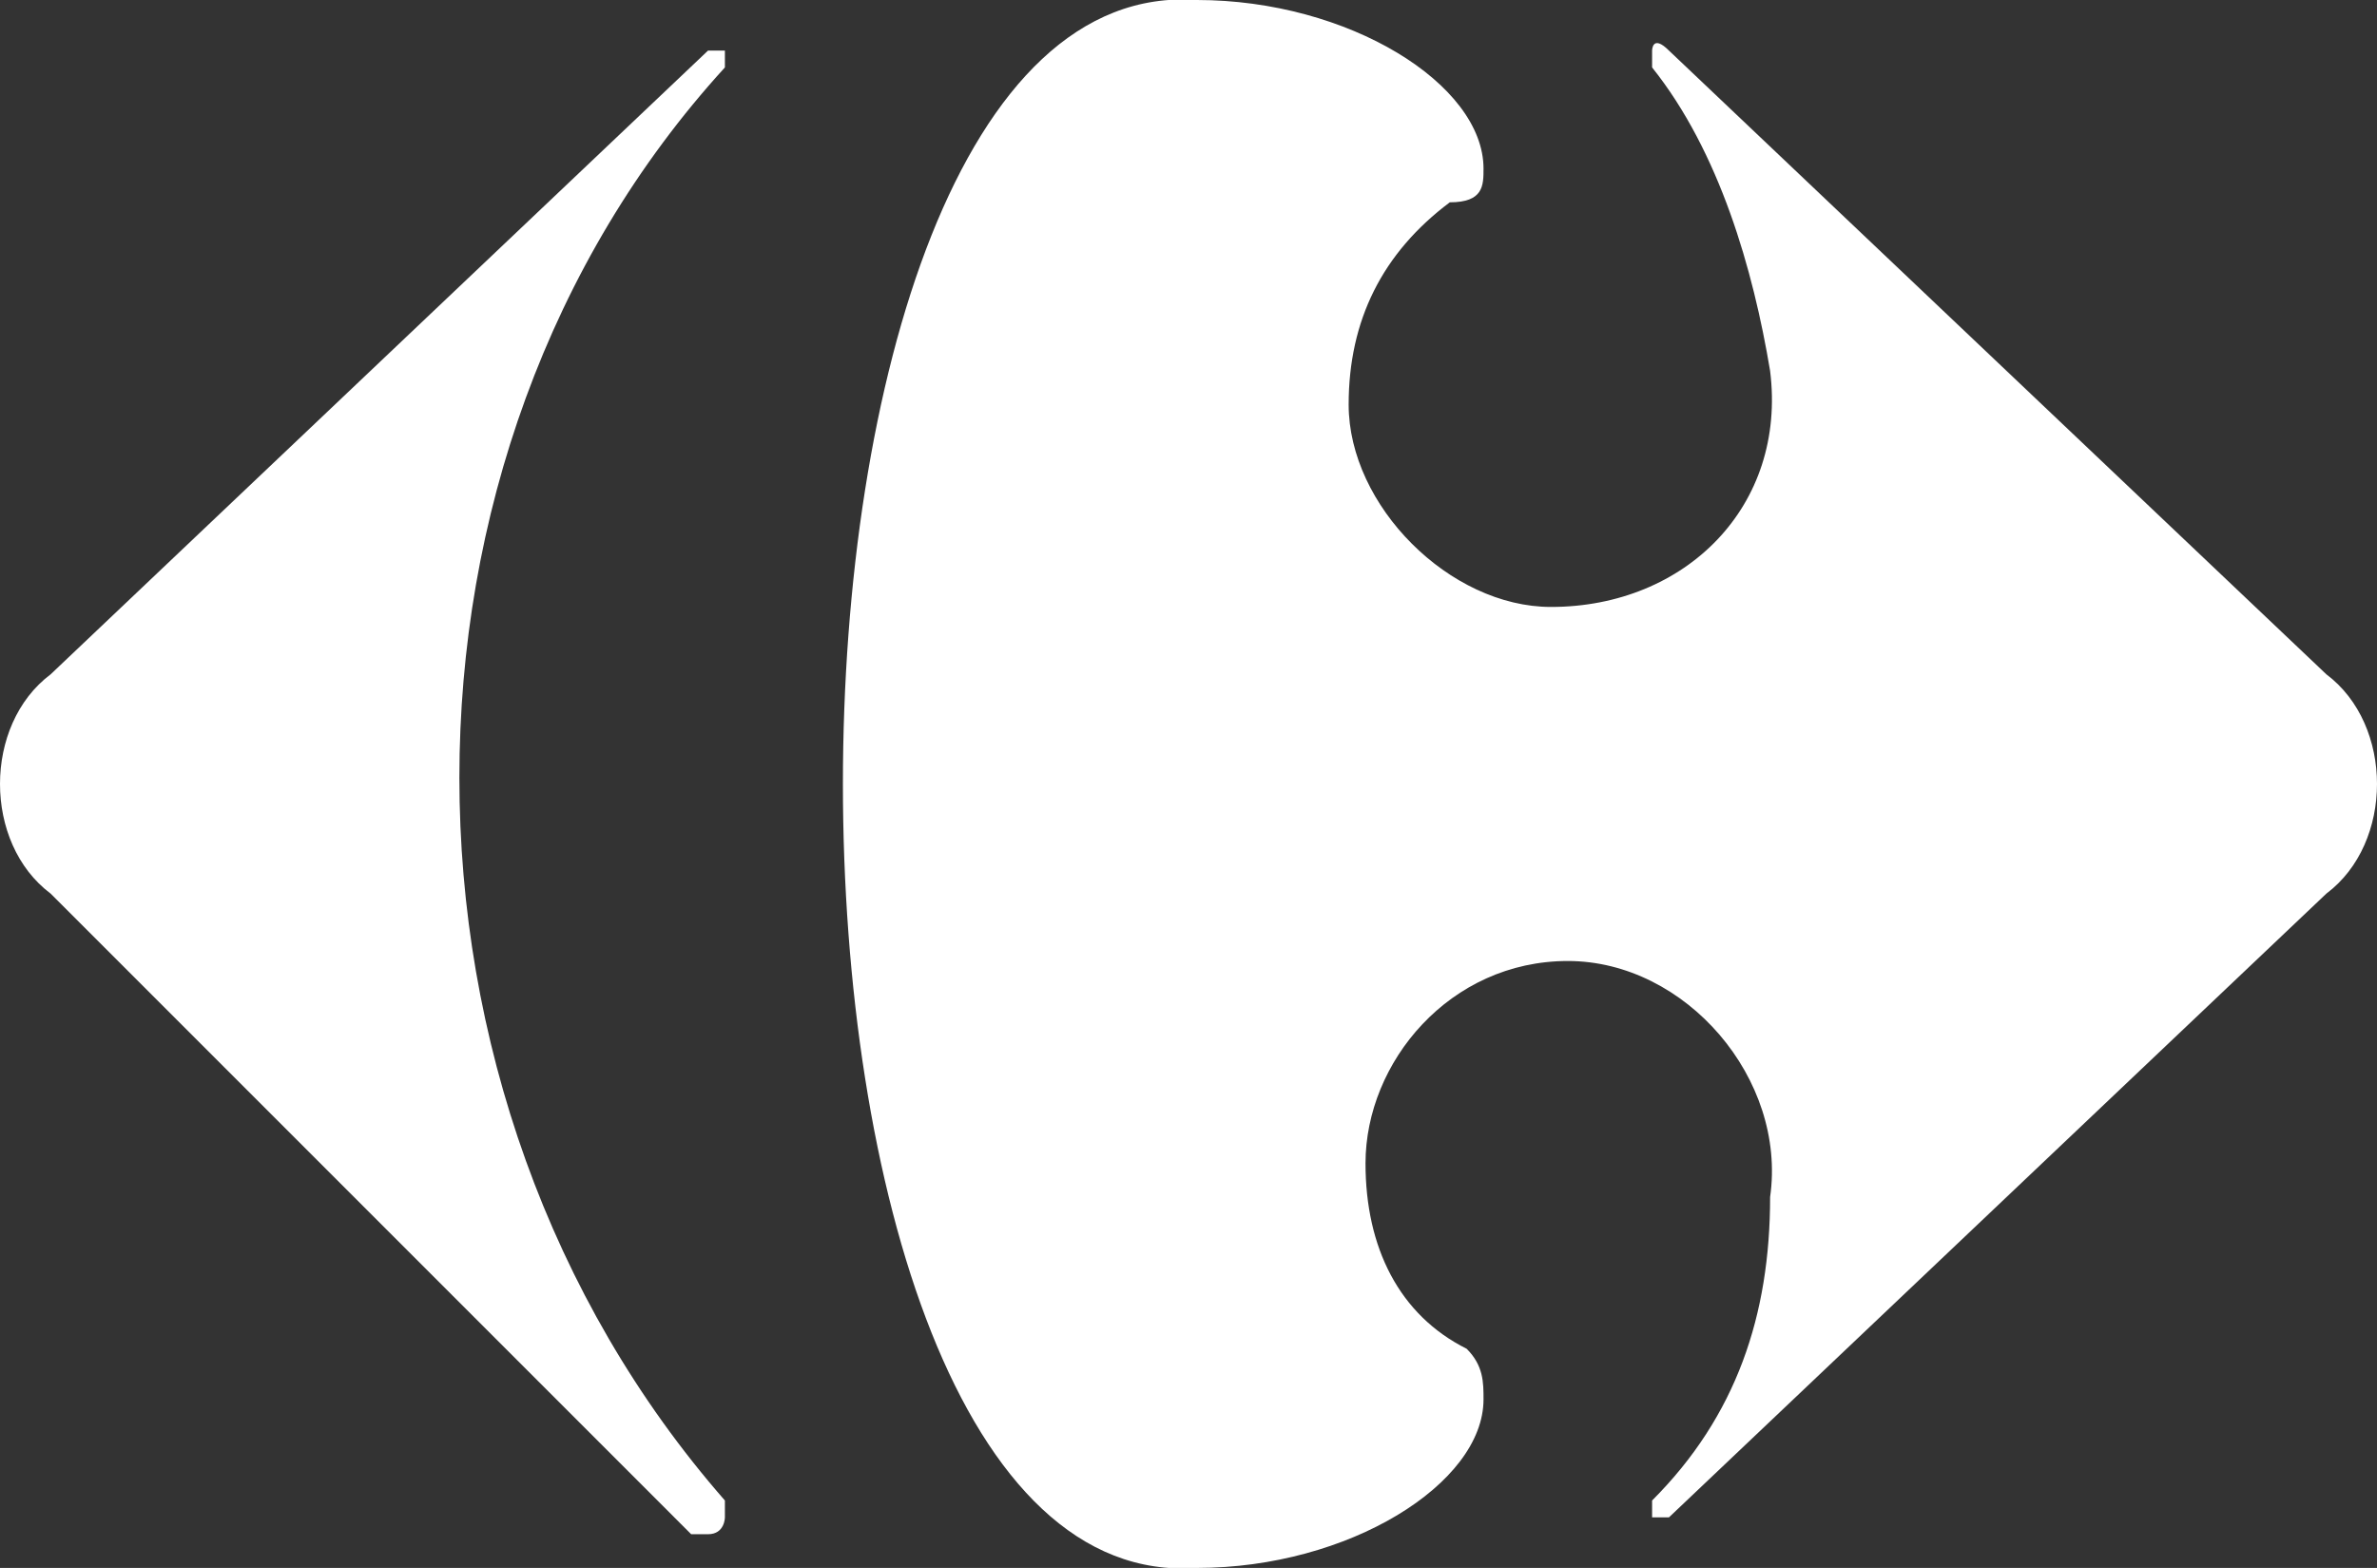
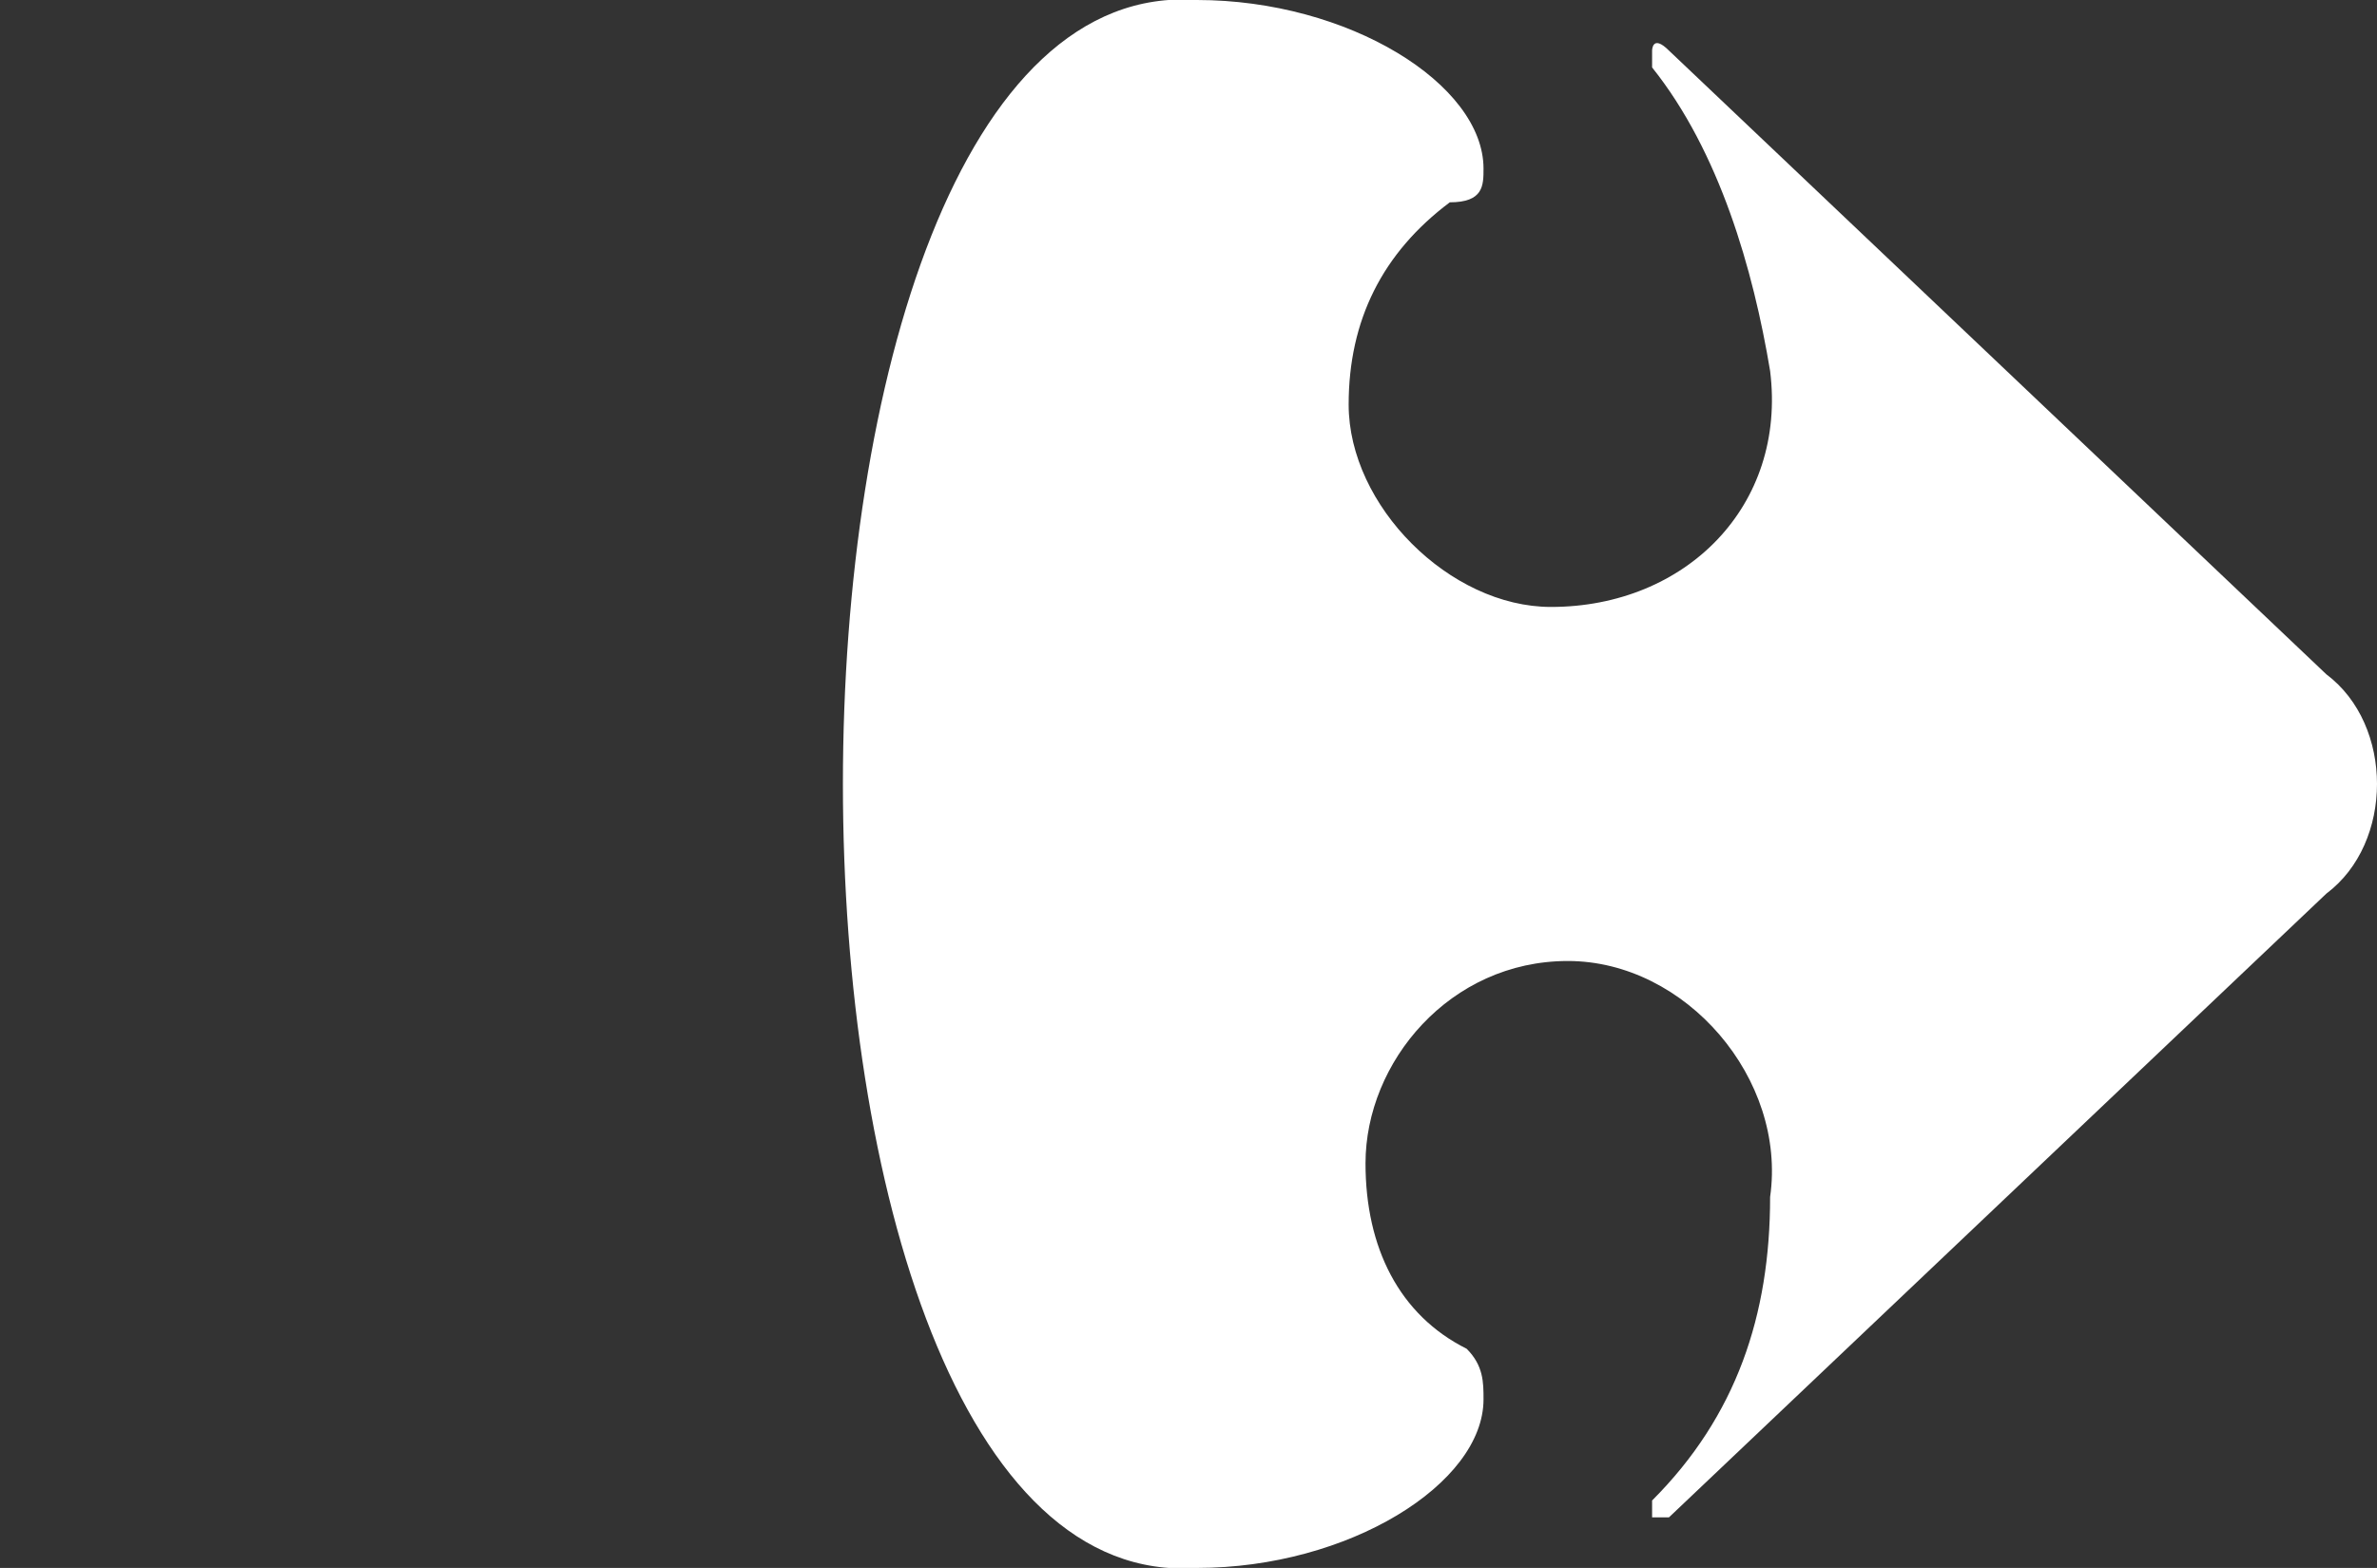
<svg xmlns="http://www.w3.org/2000/svg" version="1.1" id="Groupe_2" x="0px" y="0px" width="14.1px" height="9.3px" viewBox="0 0 14.1 9.3" style="enable-background:new 0 0 14.1 9.3;" xml:space="preserve">
  <rect x="0" y="0" width="14.1" height="9.3" fill="#333333" stroke="none" />
  <style type="text/css">
	.st0{fill:white;}
	.st1{fill:white;}
</style>
  <g>
    <g id="Groupe_1">
-       <path id="trace_1" class="st0" d="M4.2,0.3C4.2,0.3,4.2,0.3,4.2,0.3c0.1,0,0.1,0,0.1,0c0,0,0,0,0,0.1c-2.1,2.3-2.1,6.1,0,8.5    c0,0,0,0,0,0.1c0,0,0,0.1-0.1,0.1c0,0,0,0-0.1,0L0.3,5.3c-0.4-0.3-0.4-1,0-1.3L4.2,0.3z" />
      <path id="trace_2" class="st1" d="M7.1,0c-2.8-0.2-2.8,9.5,0,9.3c0.9,0,1.7-0.5,1.7-1c0-0.1,0-0.2-0.1-0.3    C8.3,7.8,8.1,7.4,8.1,6.9c0-0.6,0.5-1.2,1.2-1.2c0.7,0,1.3,0.7,1.2,1.4c0,0.7-0.2,1.3-0.7,1.8c0,0,0,0.1,0,0.1c0,0,0,0,0.1,0    l3.9-3.7c0.4-0.3,0.4-1,0-1.3L9.9,0.3c-0.1-0.1-0.1,0-0.1,0c0,0,0,0,0,0.1c0.4,0.5,0.6,1.2,0.7,1.8C10.6,3,10,3.6,9.2,3.6    c-0.6,0-1.2-0.6-1.2-1.2c0-0.5,0.2-0.9,0.6-1.2C8.8,1.2,8.8,1.1,8.8,1C8.8,0.5,8,0,7.1,0" />
    </g>
  </g>
</svg>